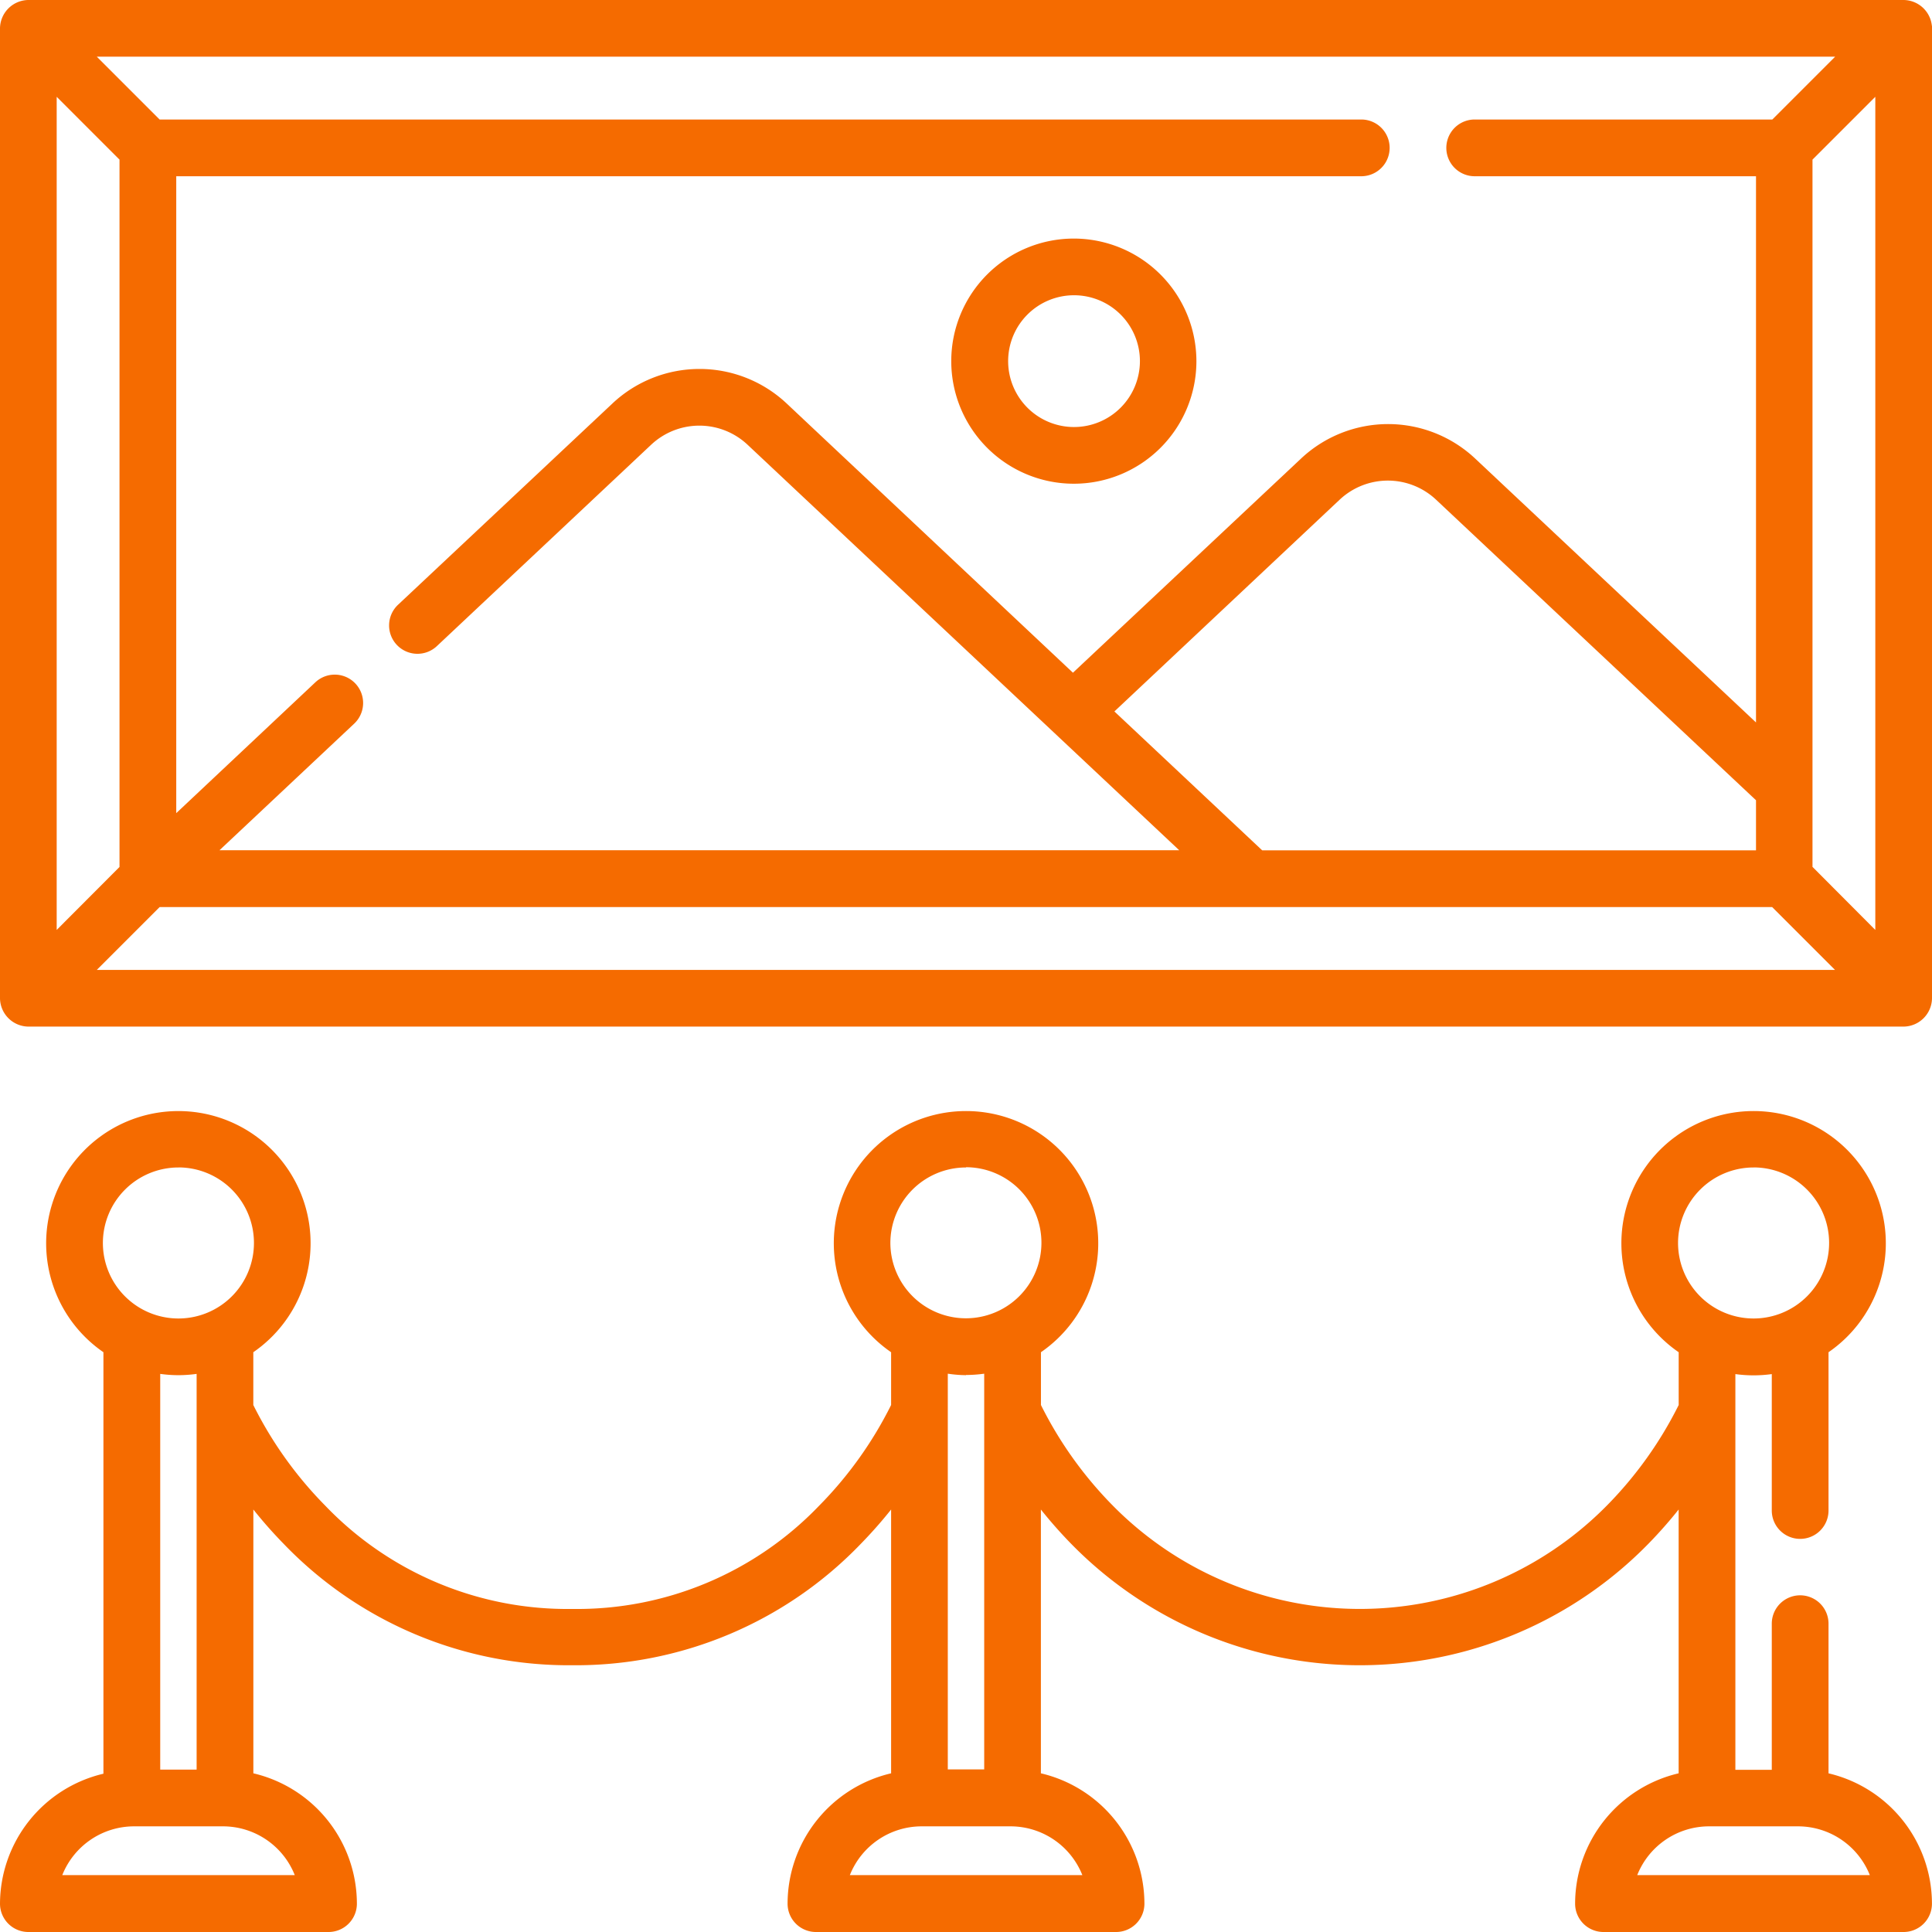
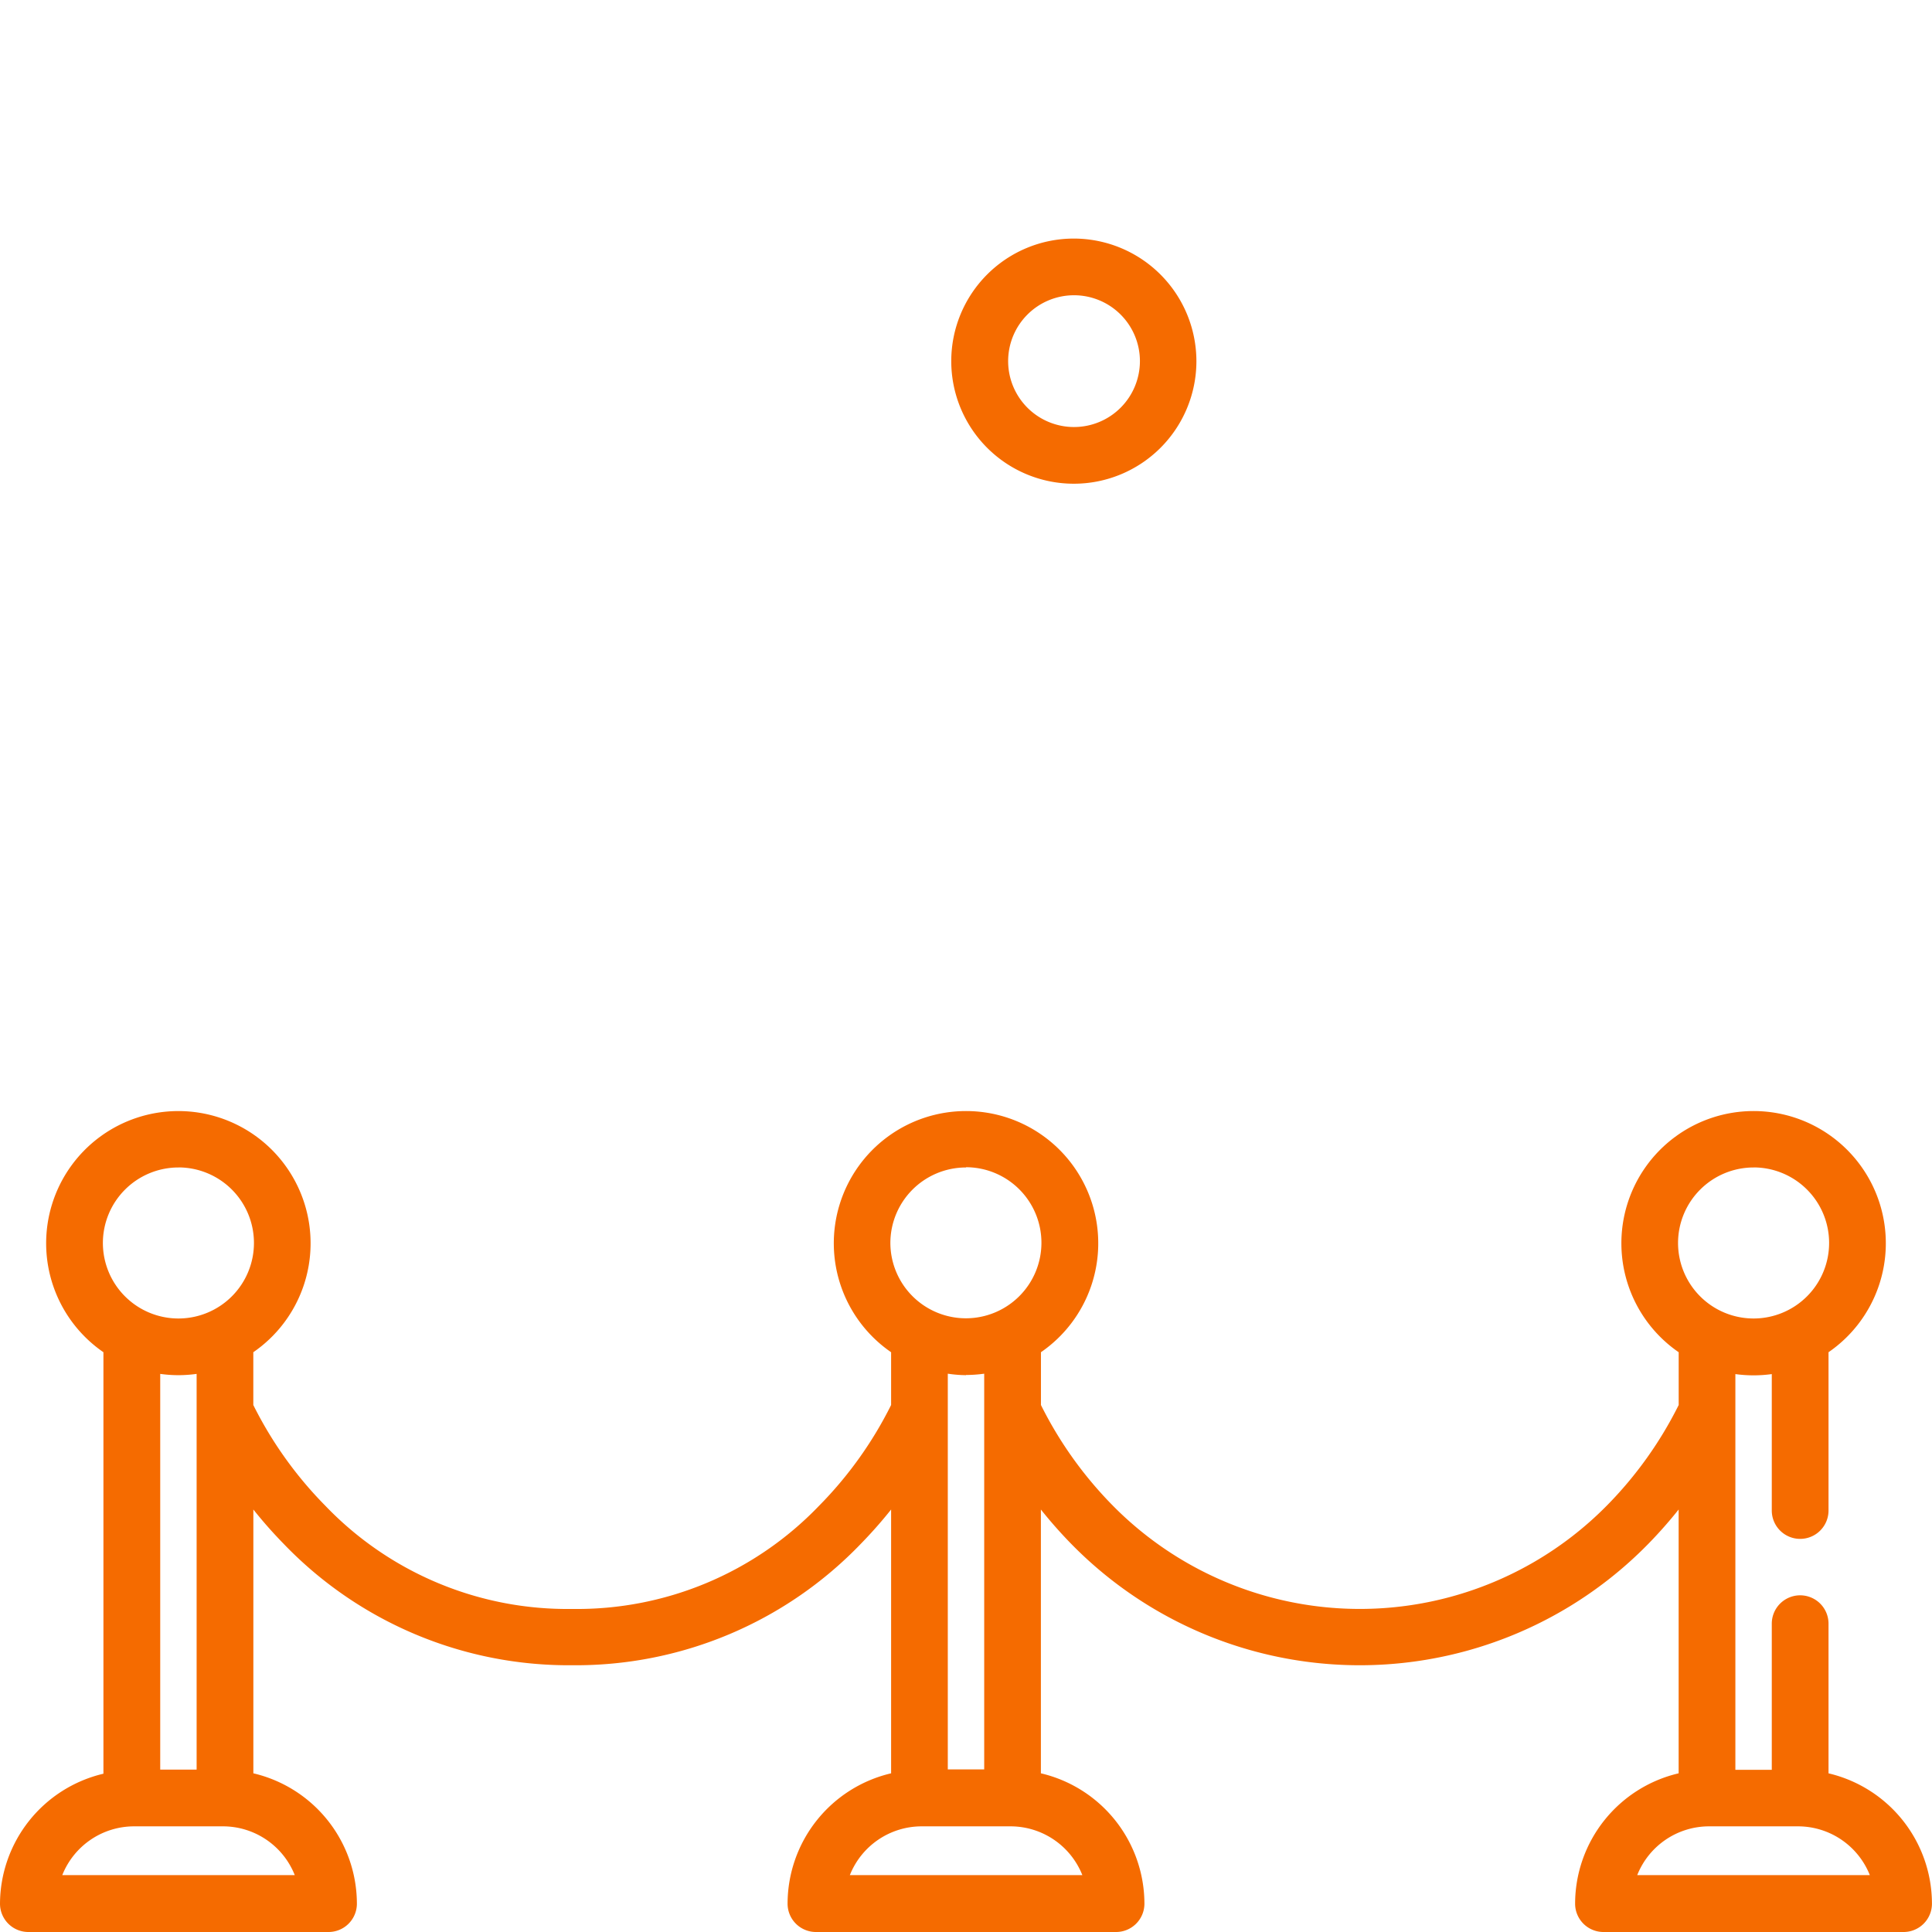
<svg xmlns="http://www.w3.org/2000/svg" width="39.058" height="39.058" viewBox="0 0 39.058 39.058">
  <path data-name="Path 13522" d="M36.966 307.742v-3.025a.573.573 0 1 0-1.147 0v2.954h-.736v-8a2.681 2.681 0 0 0 .736 0v2.758a.573.573 0 1 0 1.147 0v-3.2a2.673 2.673 0 1 0-3.029 0v1.067a7.926 7.926 0 0 1-1.459 2.04 7.013 7.013 0 0 1-9.975 0 7.926 7.926 0 0 1-1.459-2.04v-1.067a2.673 2.673 0 1 0-3.029 0v1.067a7.926 7.926 0 0 1-1.459 2.04 6.776 6.776 0 0 1-4.988 2.083 6.776 6.776 0 0 1-4.988-2.083 7.926 7.926 0 0 1-1.459-2.04v-1.067a2.673 2.673 0 1 0-3.03 0v8.521A2.711 2.711 0 0 0 0 310.377a.573.573 0 0 0 .573.573h6.069a.573.573 0 0 0 .573-.573 2.711 2.711 0 0 0-2.093-2.635v-5.333a9.162 9.162 0 0 0 .609.69 7.988 7.988 0 0 0 5.837 2.458 7.988 7.988 0 0 0 5.838-2.458 9.16 9.16 0 0 0 .609-.69v5.333a2.711 2.711 0 0 0-2.093 2.635.573.573 0 0 0 .573.573h6.068a.573.573 0 0 0 .573-.573 2.711 2.711 0 0 0-2.093-2.635v-5.333a9.177 9.177 0 0 0 .609.69 8.16 8.16 0 0 0 11.675 0 9.18 9.18 0 0 0 .609-.69v5.333a2.711 2.711 0 0 0-2.093 2.635.573.573 0 0 0 .573.573h6.068a.573.573 0 0 0 .573-.573 2.711 2.711 0 0 0-2.093-2.635zm-1.515-12.249a1.527 1.527 0 1 1-1.527 1.526 1.528 1.528 0 0 1 1.527-1.525zm-31.844 0a1.527 1.527 0 1 1-1.527 1.526 1.528 1.528 0 0 1 1.527-1.525zm0 4.2a2.69 2.69 0 0 0 .368-.026v8h-.736v-8a2.675 2.675 0 0 0 .368.026zM5.959 309.8h-4.7a1.563 1.563 0 0 1 1.451-.986h1.8a1.562 1.562 0 0 1 1.449.986zm13.57-14.311A1.527 1.527 0 1 1 18 297.02a1.528 1.528 0 0 1 1.529-1.526zm0 4.2a2.69 2.69 0 0 0 .368-.026v8h-.736v-8a2.675 2.675 0 0 0 .368.03zm2.352 10.111h-4.7a1.563 1.563 0 0 1 1.451-.986h1.8a1.563 1.563 0 0 1 1.449.986zm11.218 0a1.563 1.563 0 0 1 1.451-.986h1.8a1.563 1.563 0 0 1 1.451.986z" transform="translate(0 -271.892)" style="fill:#f56b00" />
-   <path data-name="Path 13523" d="M39.056.525A.581.581 0 0 0 38.485 0H.573A.58.58 0 0 0 0 .573v19.608a.58.58 0 0 0 .573.573h37.912a.58.58 0 0 0 .573-.573V.524zm-2.414 17V3.227l1.27-1.27V18.8zm-11.127-.336-2.986-2.806 4.556-4.283a1.423 1.423 0 0 1 1.945 0l6.47 6.078v1.013h-9.98zM37.1 1.146l-1.27 1.27h-6.017a.573.573 0 1 0 0 1.147H35.5v11.042l-5.68-5.337a2.571 2.571 0 0 0-3.515 0L21.691 13.6 15.9 8.154a2.571 2.571 0 0 0-3.516 0l-4.337 4.072a.573.573 0 1 0 .785.836l4.334-4.073a1.423 1.423 0 0 1 1.945 0l8.729 8.2H4.437L7.16 14.63a.573.573 0 1 0-.785-.836l-2.812 2.645V3.563H27.52a.573.573 0 1 0 0-1.147H3.227l-1.27-1.27zm-35.954.811 1.27 1.27v14.3L1.146 18.8zm.811 17.651 1.27-1.27h32.6l1.27 1.27z" style="fill:#f56b00" />
  <path data-name="Path 13524" d="M254.564 63.222a2.478 2.478 0 1 0 2.478 2.478 2.481 2.481 0 0 0-2.478-2.478zm0 3.81A1.332 1.332 0 1 1 255.9 65.7a1.333 1.333 0 0 1-1.336 1.332z" transform="translate(-232.855 -58.399)" style="fill:#f56b00" />
</svg>